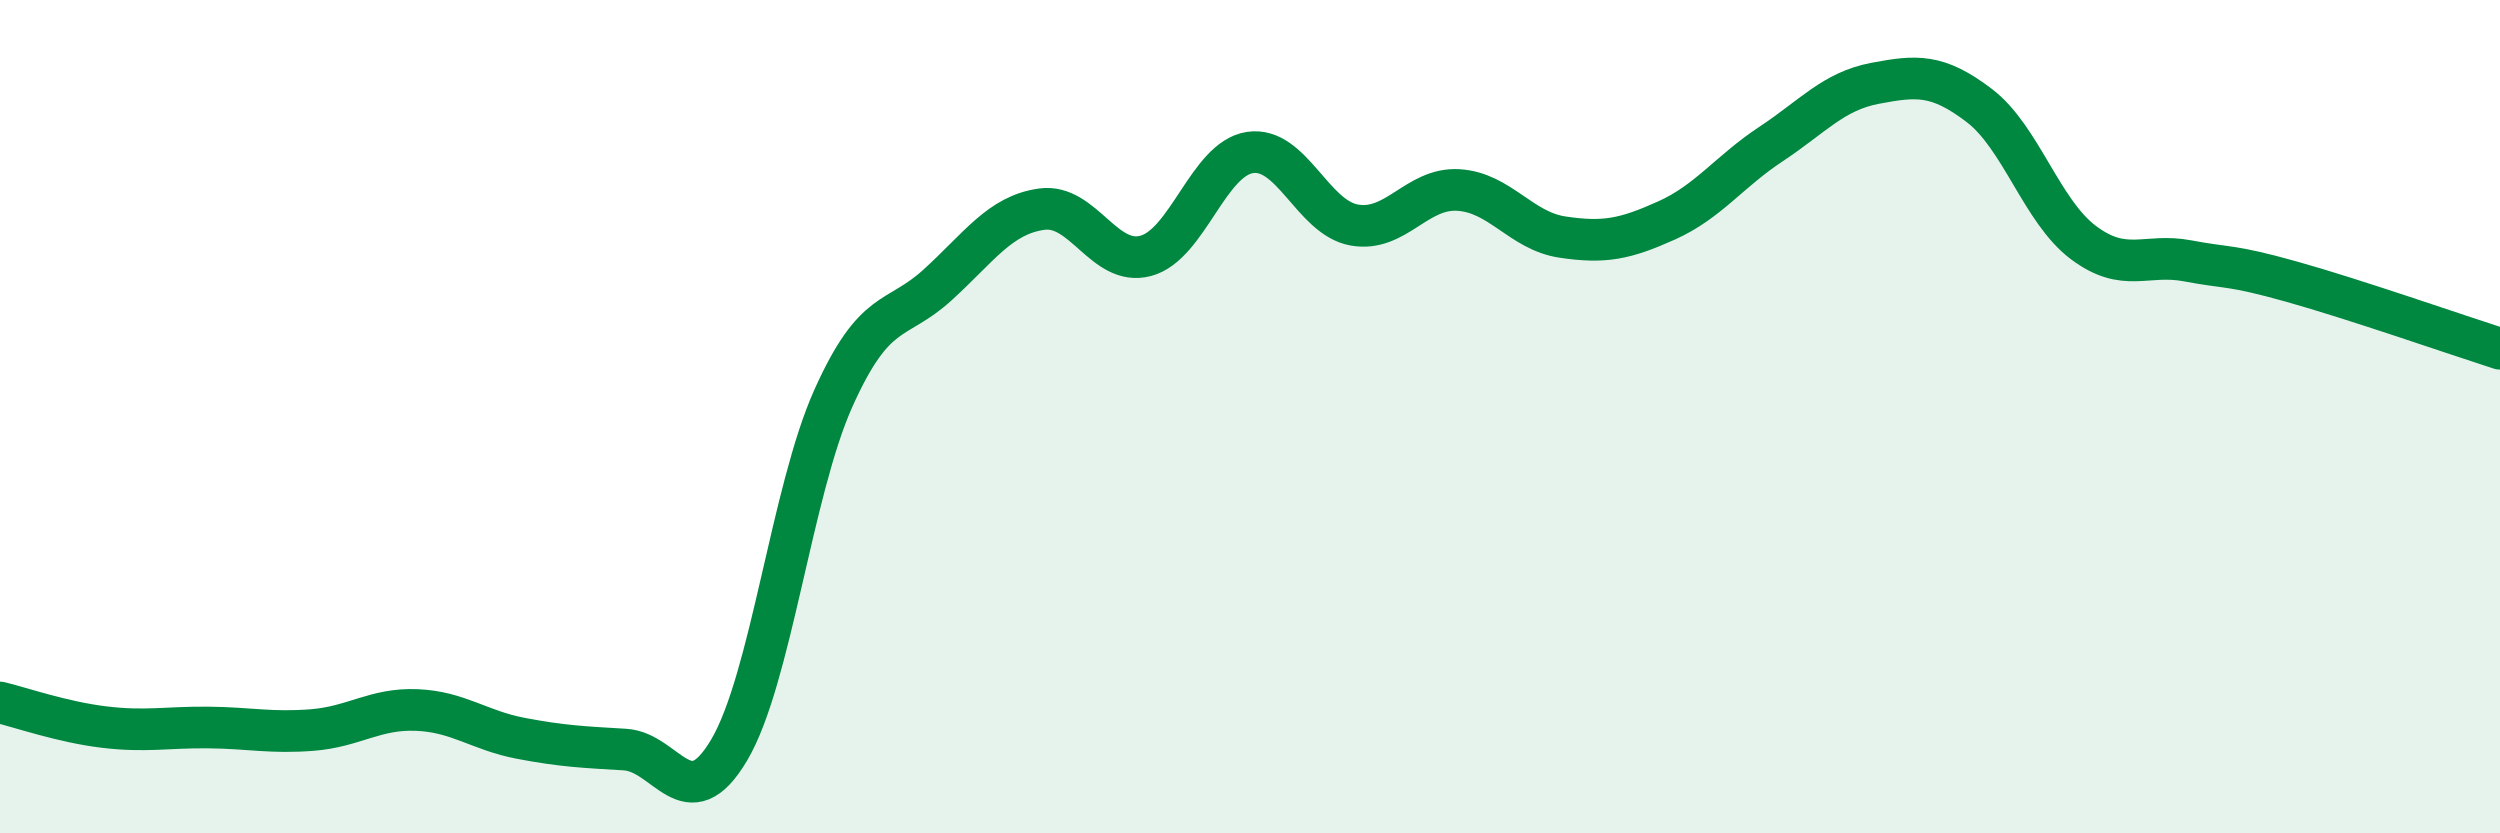
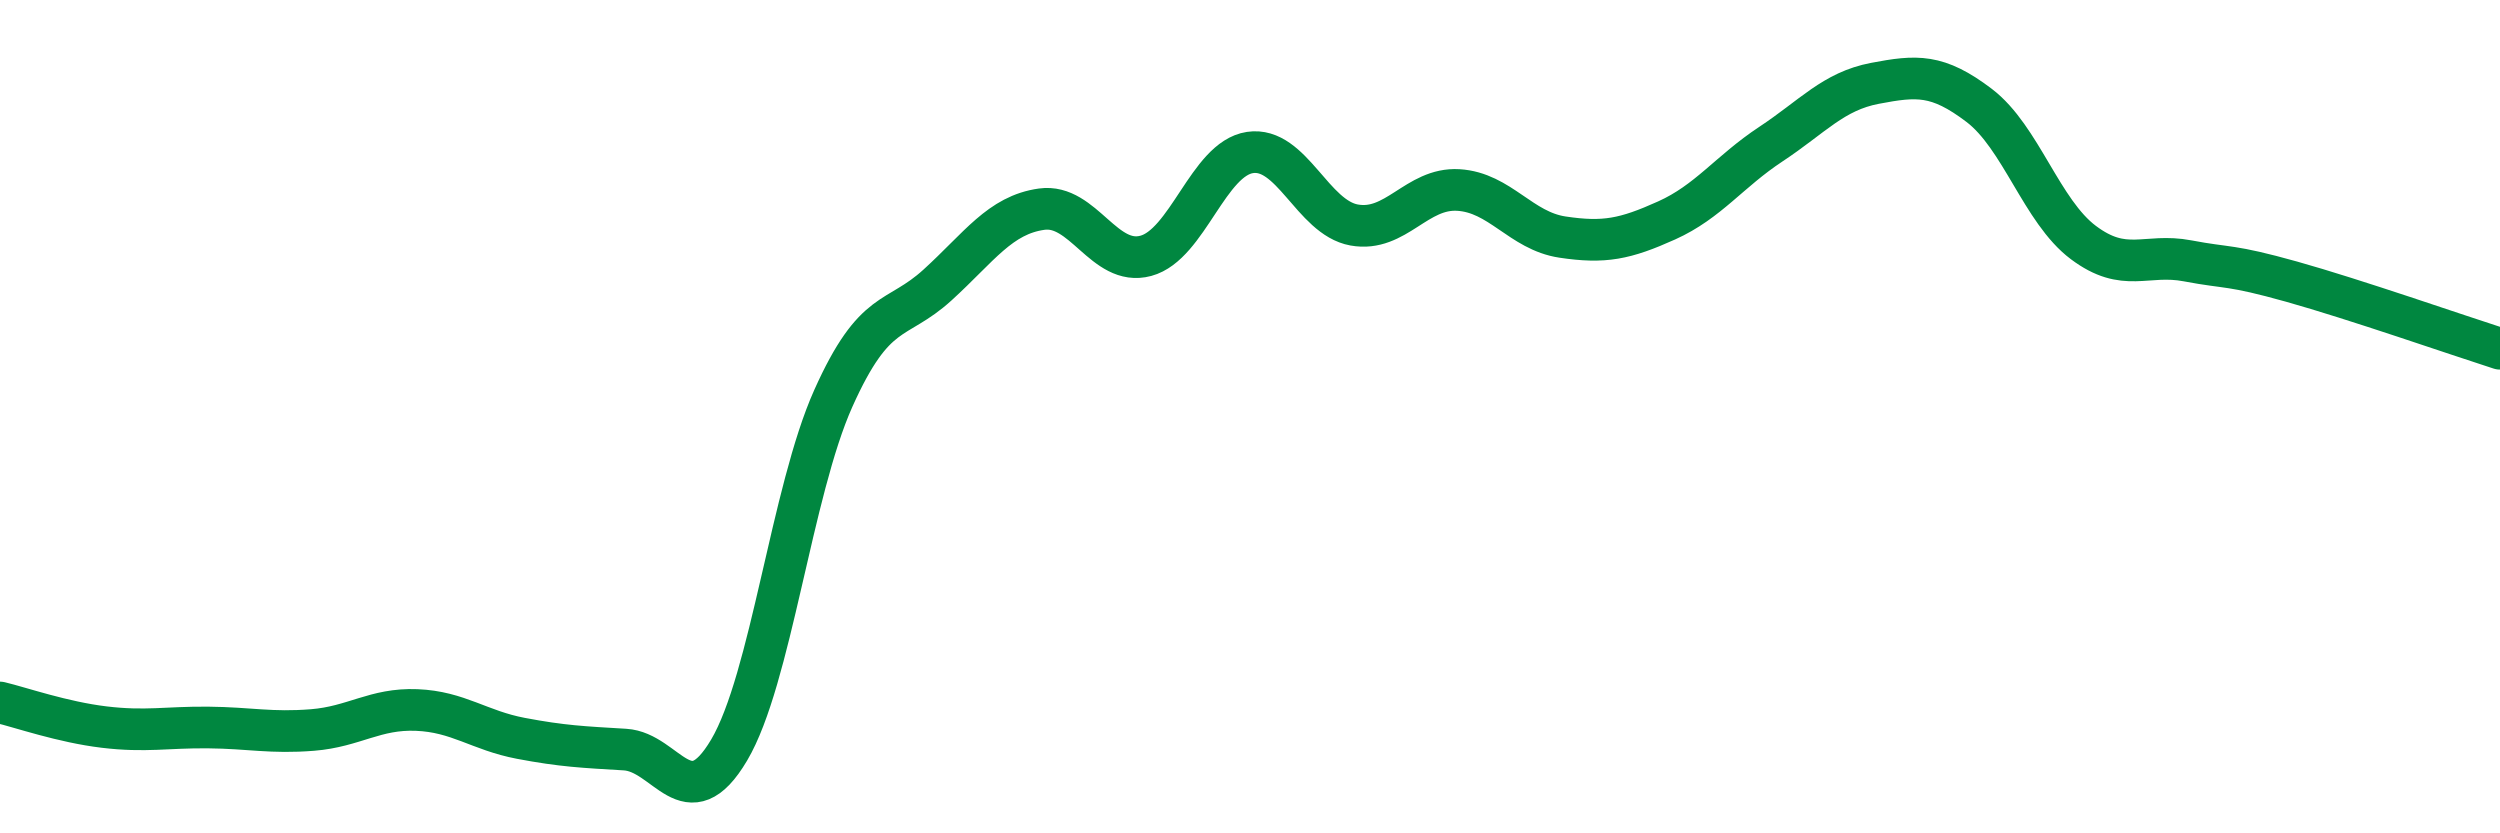
<svg xmlns="http://www.w3.org/2000/svg" width="60" height="20" viewBox="0 0 60 20">
-   <path d="M 0,16.86 C 0.5,16.98 1.5,17.33 2.5,17.45 C 3.5,17.57 4,17.45 5,17.46 C 6,17.47 6.5,17.6 7.5,17.52 C 8.5,17.44 9,17 10,17.04 C 11,17.08 11.5,17.53 12.5,17.72 C 13.5,17.91 14,17.93 15,17.99 C 16,18.05 16.5,19.69 17.5,18 C 18.5,16.31 19,11.79 20,9.56 C 21,7.33 21.5,7.75 22.5,6.84 C 23.5,5.93 24,5.16 25,5.02 C 26,4.88 26.5,6.41 27.5,6.14 C 28.5,5.87 29,3.81 30,3.66 C 31,3.51 31.5,5.22 32.5,5.4 C 33.5,5.58 34,4.5 35,4.56 C 36,4.62 36.5,5.54 37.5,5.69 C 38.5,5.84 39,5.74 40,5.29 C 41,4.84 41.5,4.12 42.5,3.46 C 43.5,2.8 44,2.19 45,2 C 46,1.81 46.5,1.77 47.5,2.53 C 48.5,3.29 49,5.07 50,5.82 C 51,6.57 51.5,6.07 52.5,6.26 C 53.5,6.45 53.5,6.34 55,6.76 C 56.5,7.18 59,8.05 60,8.37L60 20L0 20Z" fill="#008740" opacity="0.1" stroke-linecap="round" stroke-linejoin="round" />
  <path d="M 0,16.86 C 0.5,16.98 1.5,17.33 2.5,17.45 C 3.5,17.57 4,17.45 5,17.46 C 6,17.47 6.5,17.6 7.5,17.52 C 8.5,17.44 9,17 10,17.04 C 11,17.08 11.5,17.53 12.5,17.72 C 13.5,17.91 14,17.93 15,17.99 C 16,18.05 16.5,19.69 17.5,18 C 18.5,16.31 19,11.79 20,9.56 C 21,7.33 21.5,7.75 22.5,6.84 C 23.5,5.93 24,5.16 25,5.02 C 26,4.88 26.5,6.41 27.5,6.14 C 28.5,5.87 29,3.81 30,3.66 C 31,3.51 31.5,5.22 32.5,5.4 C 33.5,5.58 34,4.5 35,4.56 C 36,4.62 36.5,5.54 37.5,5.69 C 38.5,5.84 39,5.74 40,5.29 C 41,4.84 41.5,4.12 42.5,3.46 C 43.5,2.8 44,2.19 45,2 C 46,1.81 46.5,1.77 47.5,2.53 C 48.5,3.29 49,5.07 50,5.82 C 51,6.57 51.5,6.07 52.5,6.26 C 53.5,6.45 53.5,6.34 55,6.76 C 56.5,7.18 59,8.05 60,8.37" stroke="#008740" stroke-width="1" fill="none" stroke-linecap="round" stroke-linejoin="round" />
</svg>